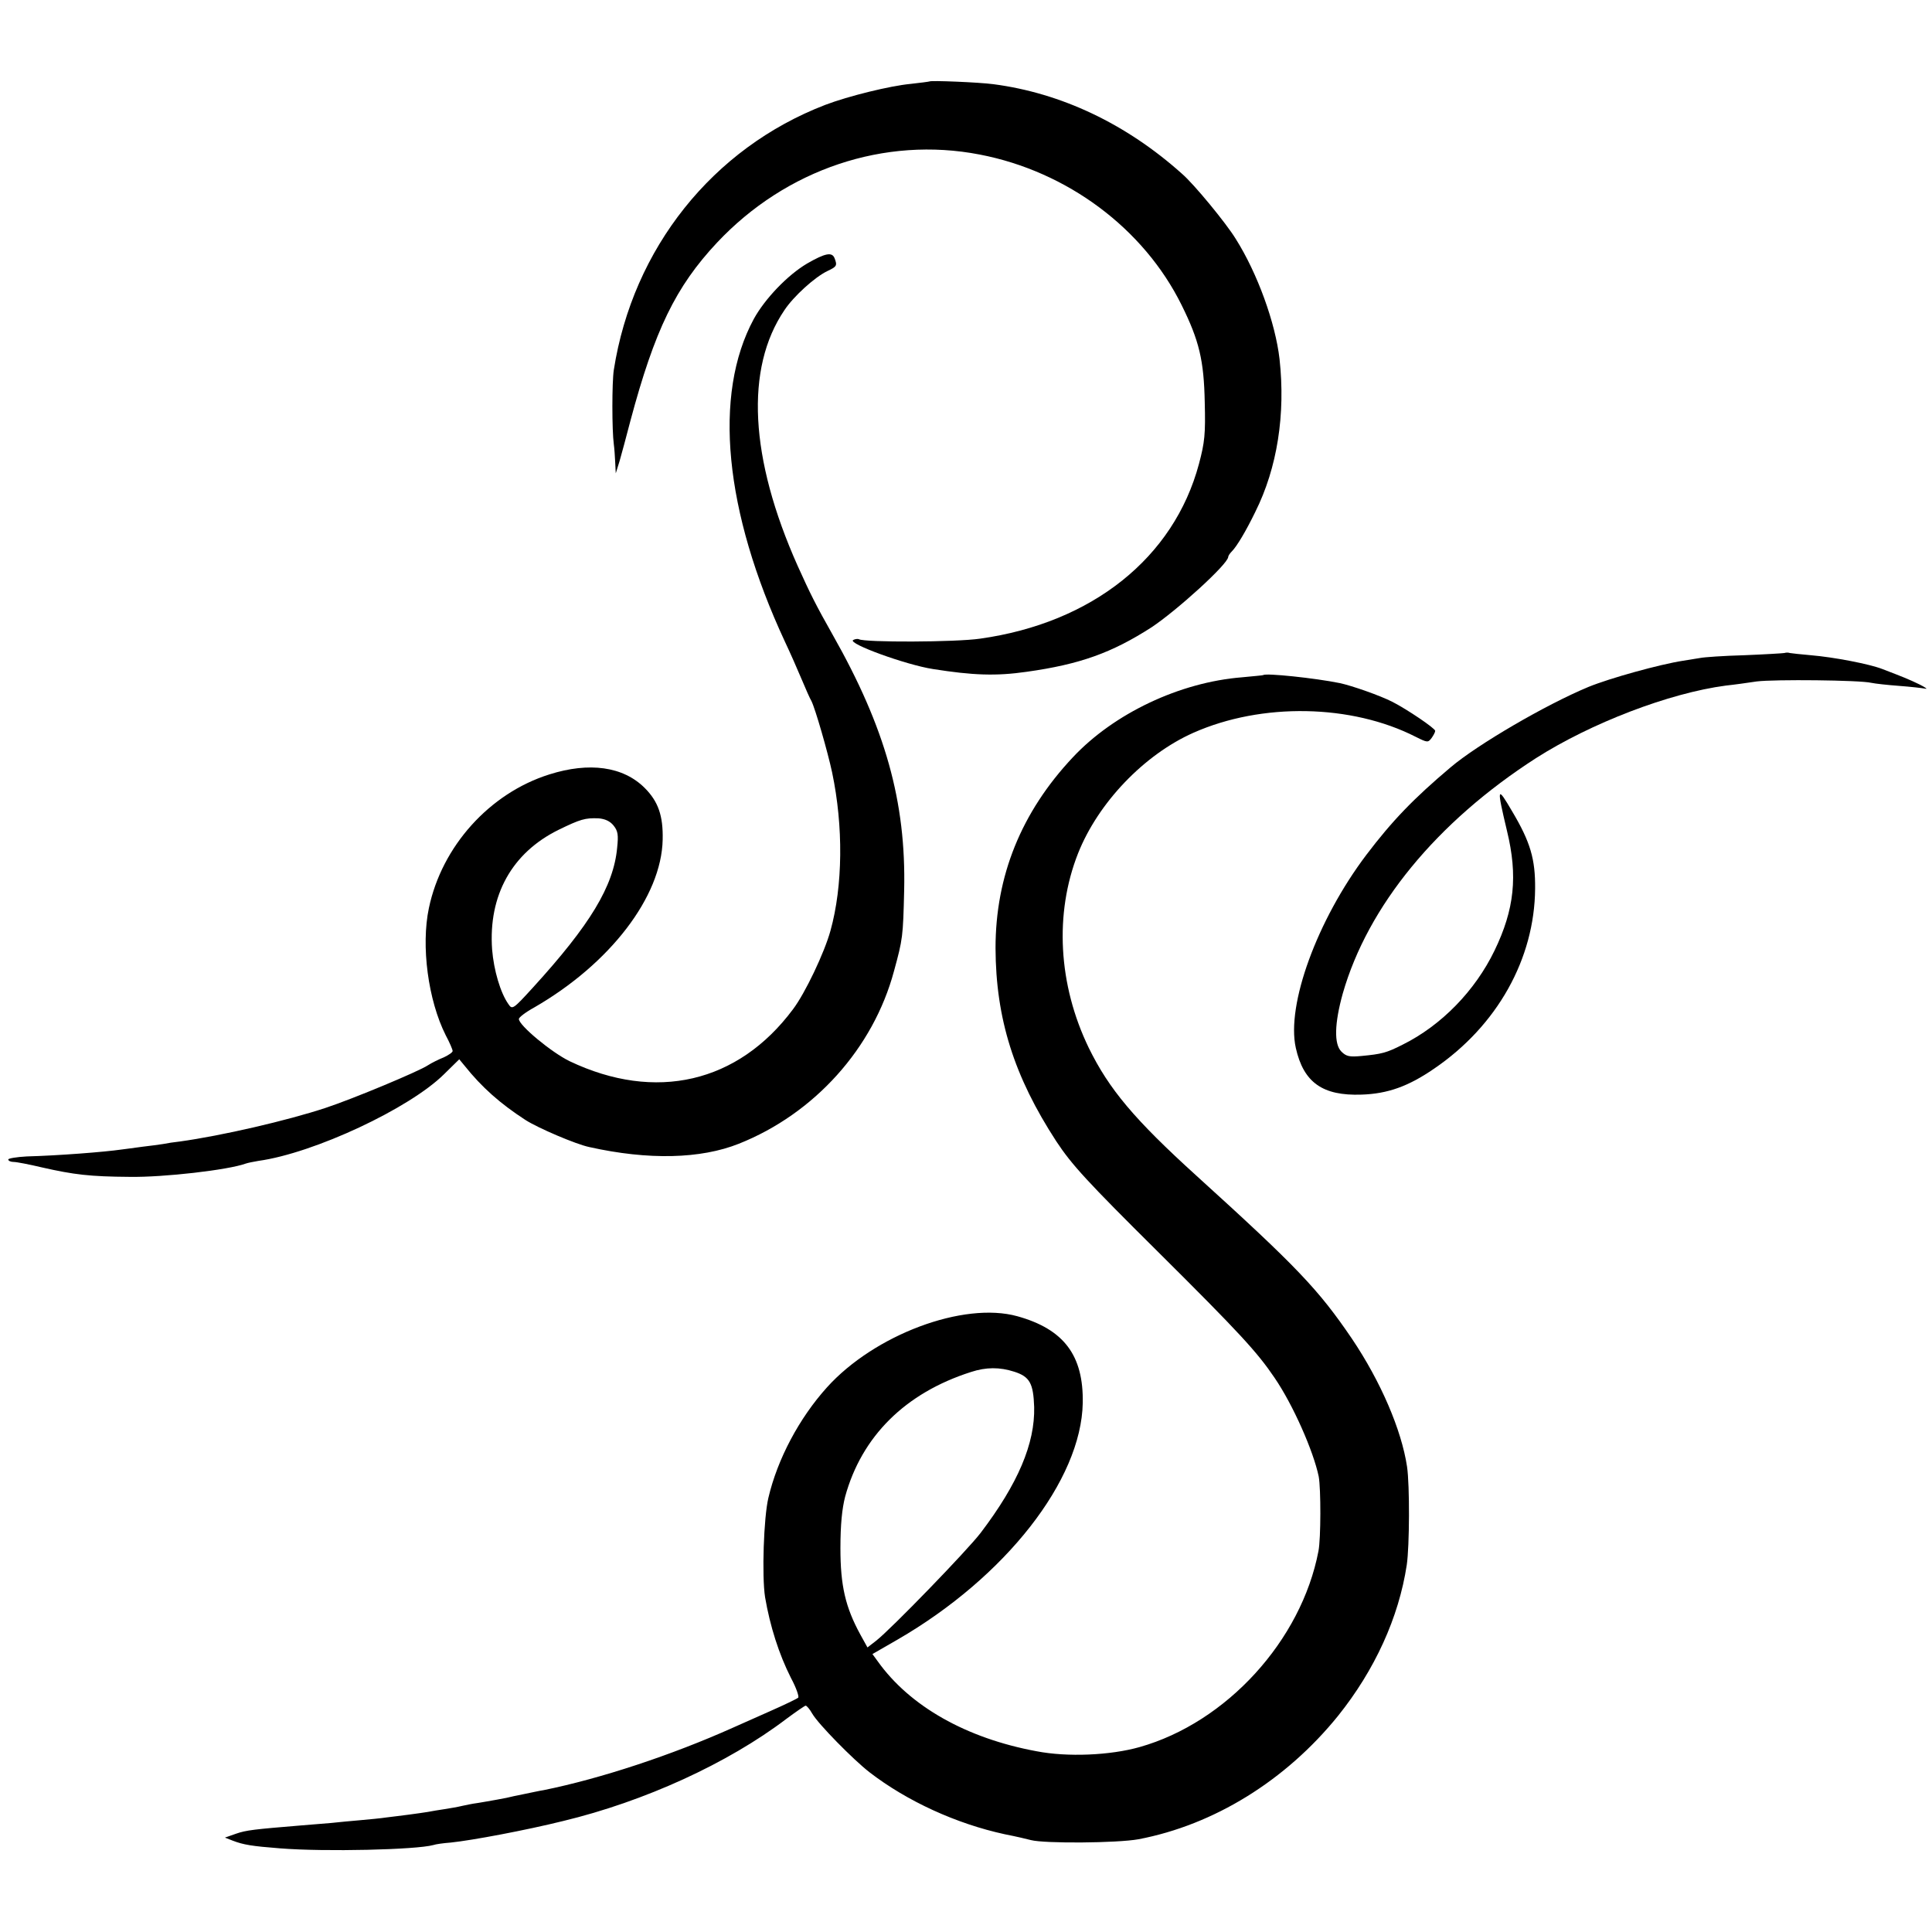
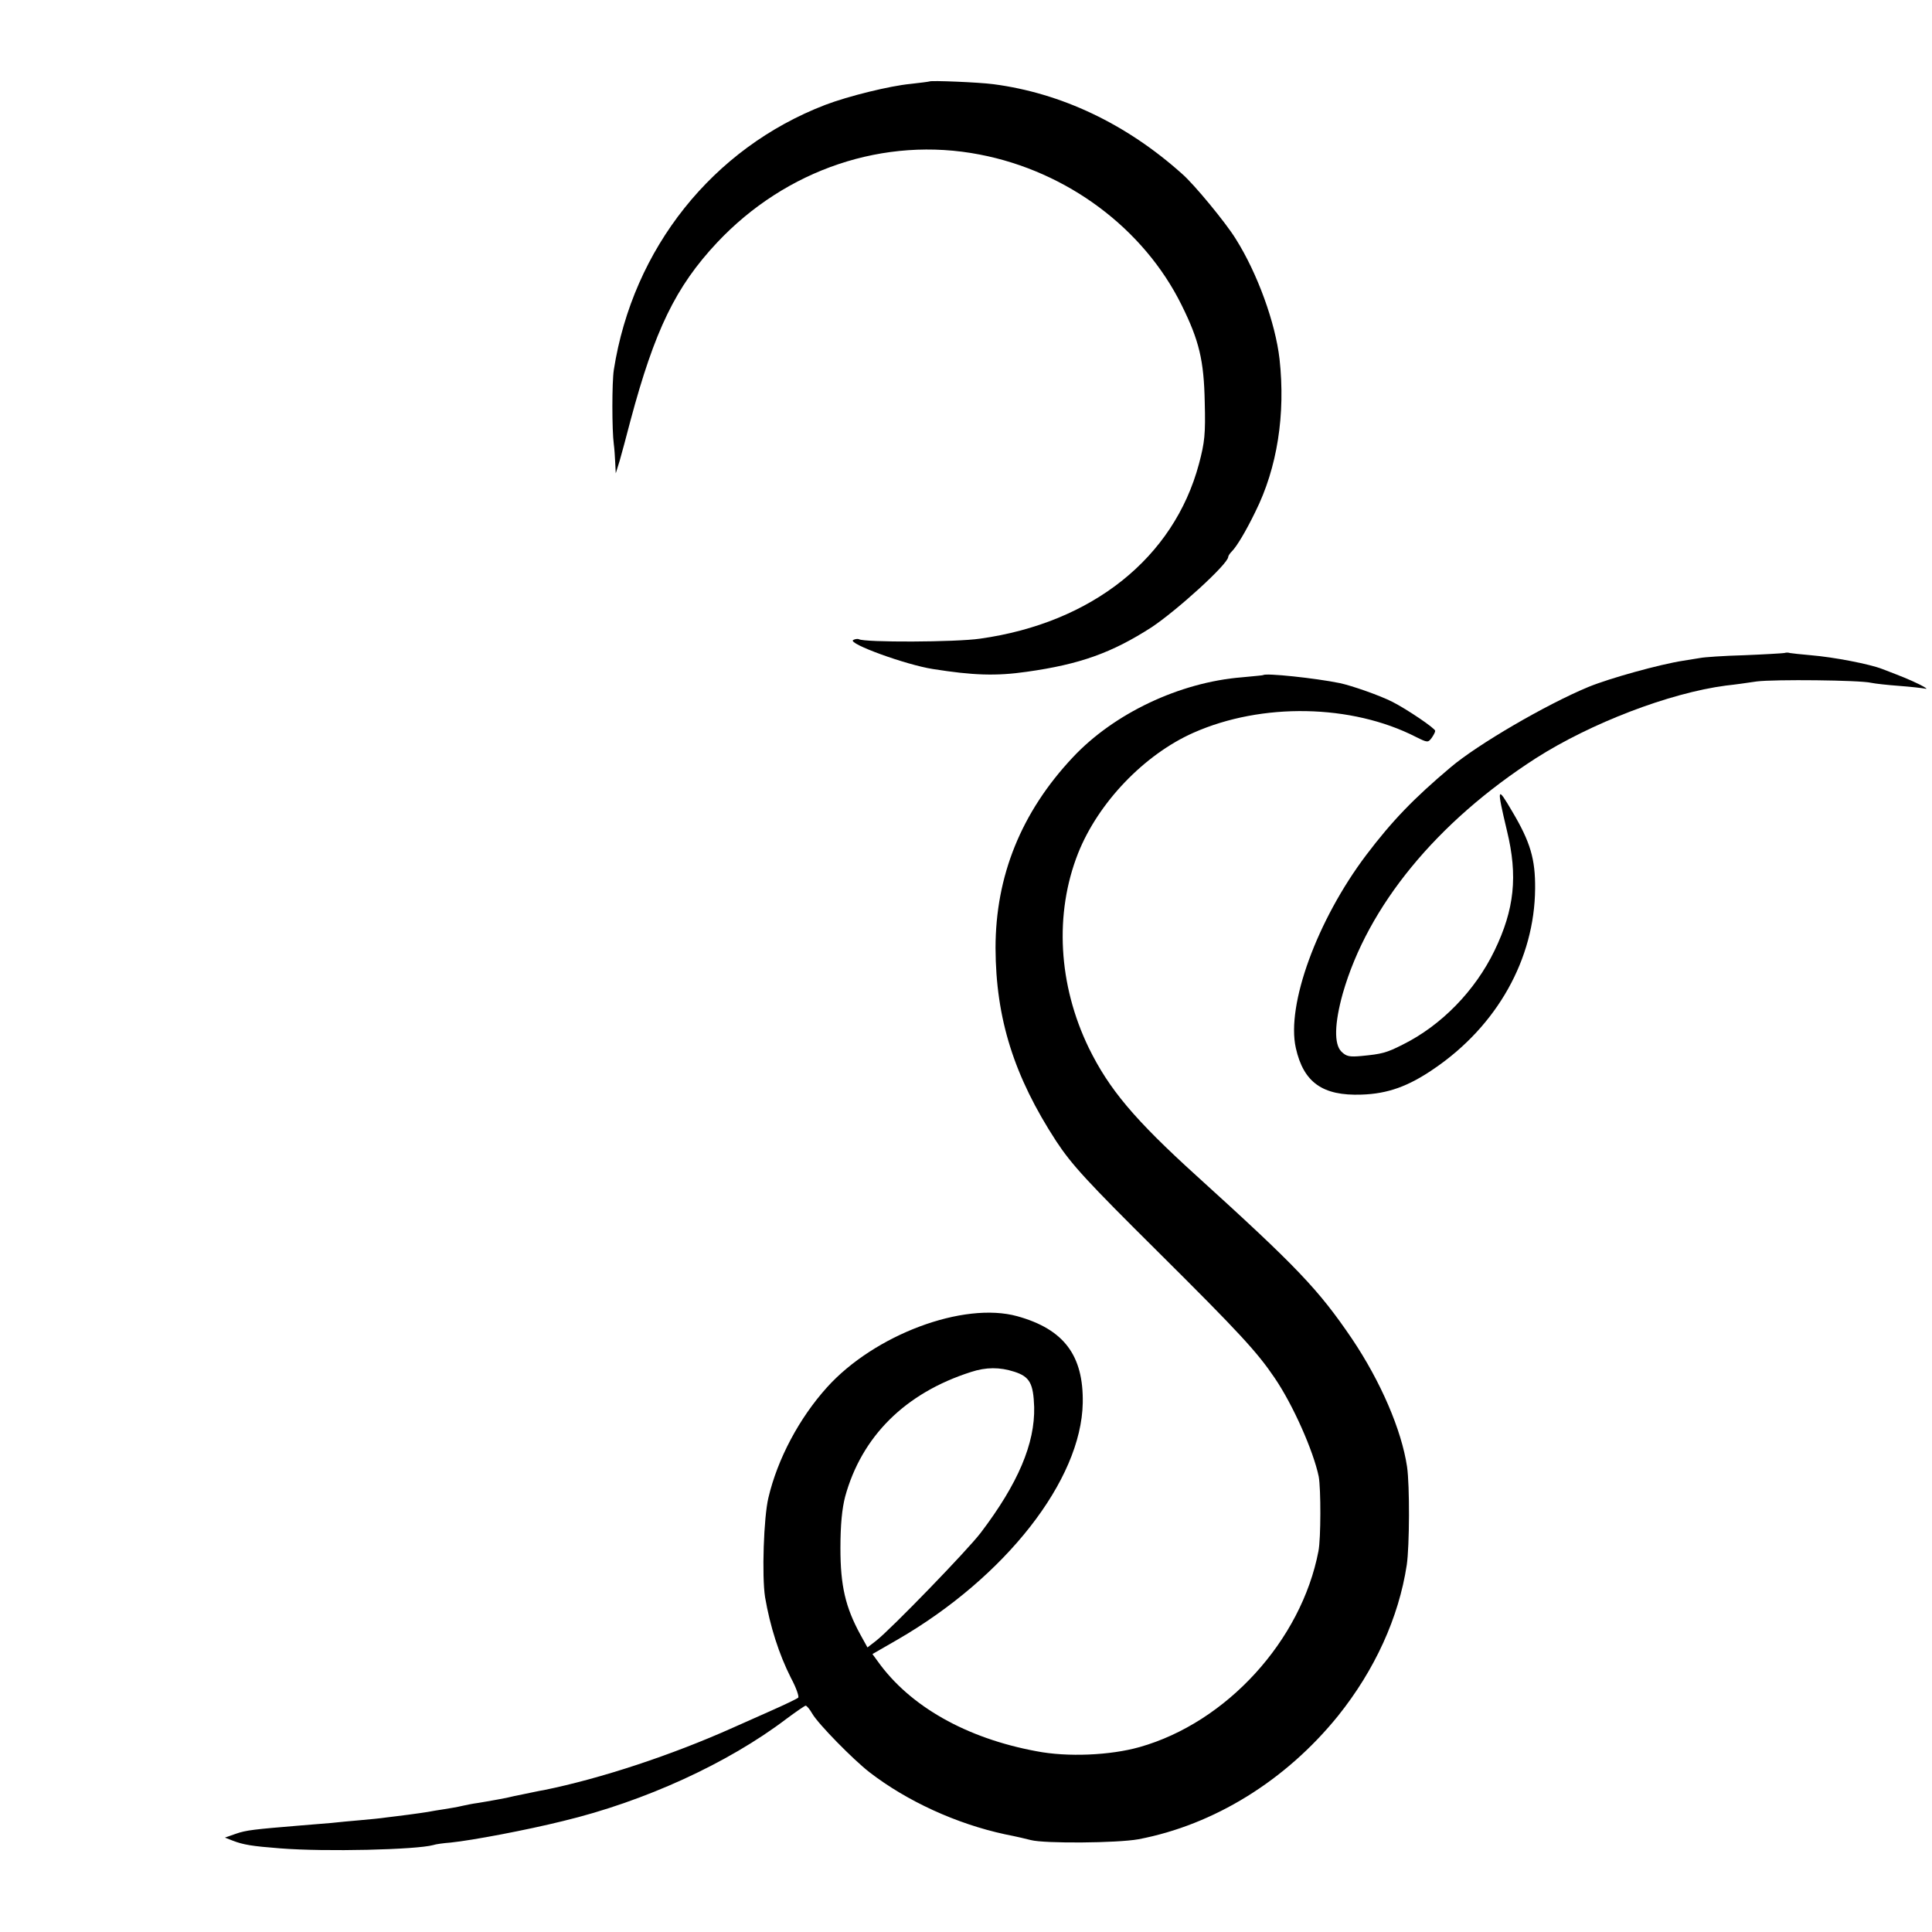
<svg xmlns="http://www.w3.org/2000/svg" version="1.0" width="700pt" height="700pt" viewBox="0 0 700 700" preserveAspectRatio="xMidYMid meet">
  <g transform="translate(0,700) scale(0.1,-0.1)" fill="#000000" stroke="none">
    <path d="M3368 6705 c-2 -1 -33 -5 -69 -9 -74 -7 -225 -44 -309 -76 -408 -157 -697 -520 -766 -960 -7 -44 -7 -220 0 -270 2 -14 4 -43 5 -65 l2 -40 14 45 c7 25 25 90 39 145 88 329 164 486 314 646 250 266 607 386 952 319 317 -61 594 -268 731 -545 64 -129 81 -201 84 -352 3 -116 0 -145 -21 -224 -91 -340 -387 -576 -793 -633 -89 -13 -419 -14 -439 -2 -4 2 -14 1 -21 -3 -20 -13 192 -90 289 -105 145 -23 229 -26 340 -10 193 27 309 69 452 161 92 61 277 229 278 255 0 4 6 13 13 20 18 18 51 73 85 143 80 160 110 354 88 554 -15 131 -80 311 -159 436 -35 57 -151 198 -194 235 -203 182 -439 293 -684 325 -53 7 -226 14 -231 10z" />
-     <path d="M2924 6045 c-71 -42 -153 -128 -193 -201 -148 -274 -107 -696 113 -1169 18 -38 45 -99 60 -135 15 -36 31 -72 36 -80 14 -28 59 -184 75 -259 41 -195 39 -411 -6 -573 -22 -80 -92 -227 -136 -285 -199 -267 -498 -336 -809 -188 -66 32 -184 130 -184 153 0 6 25 25 56 42 274 158 461 401 465 608 2 86 -16 138 -65 187 -78 78 -201 95 -346 49 -216 -68 -389 -260 -436 -484 -29 -137 -3 -334 61 -461 14 -26 25 -52 25 -57 0 -5 -15 -15 -32 -23 -18 -7 -44 -20 -58 -29 -31 -21 -270 -121 -370 -154 -139 -46 -377 -101 -529 -122 -19 -2 -46 -6 -60 -9 -14 -2 -48 -7 -76 -10 -27 -4 -61 -8 -75 -10 -62 -9 -230 -22 -343 -25 -37 -2 -67 -7 -67 -11 0 -5 9 -9 20 -9 10 0 57 -9 103 -20 115 -26 172 -33 317 -34 123 -2 357 25 420 48 8 3 30 7 47 10 201 28 547 190 672 314 l55 54 19 -23 c63 -79 130 -138 221 -197 45 -29 183 -88 231 -98 215 -48 404 -43 542 12 274 109 487 346 562 625 32 117 33 125 37 294 7 320 -68 588 -259 925 -60 106 -82 150 -127 250 -174 390 -191 715 -48 926 33 50 110 120 156 142 34 16 36 20 26 46 -9 24 -34 19 -100 -19z m-701 -2036 c16 -20 18 -34 13 -81 -13 -139 -98 -279 -305 -506 -72 -79 -75 -81 -89 -60 -29 41 -53 123 -59 198 -14 196 72 350 240 433 80 39 97 44 146 42 23 -2 41 -10 54 -26z" />
    <path d="M6465 4634 c-5 -1 -71 -5 -145 -8 -74 -2 -146 -7 -160 -10 -14 -2 -42 -7 -62 -10 -84 -13 -265 -63 -343 -95 -154 -64 -401 -208 -499 -291 -134 -113 -212 -194 -306 -318 -178 -236 -290 -543 -255 -699 28 -125 97 -174 238 -169 95 3 170 30 263 94 229 156 364 398 366 652 1 107 -17 169 -83 280 -55 94 -57 90 -19 -70 40 -164 27 -285 -45 -434 -70 -145 -192 -271 -333 -341 -59 -30 -76 -34 -149 -41 -43 -4 -55 -2 -73 16 -27 27 -25 102 5 210 91 318 341 622 700 853 199 127 483 236 688 263 29 3 79 10 112 15 64 8 373 5 415 -5 14 -3 59 -8 100 -11 41 -3 84 -8 95 -10 11 -3 2 4 -20 15 -39 19 -62 28 -135 56 -46 18 -175 43 -259 50 -36 3 -70 7 -76 8 -5 2 -14 2 -20 0z" />
    <path d="M4577 4554 c-1 -1 -36 -4 -77 -8 -226 -18 -464 -131 -613 -290 -187 -199 -280 -430 -280 -691 1 -256 67 -465 220 -700 56 -85 111 -145 368 -400 297 -295 360 -364 423 -457 67 -98 141 -266 160 -358 8 -44 8 -224 -1 -270 -62 -324 -333 -621 -648 -710 -106 -30 -261 -37 -374 -15 -254 47 -459 163 -575 326 l-19 26 92 53 c390 226 665 577 670 857 3 172 -68 267 -237 314 -195 54 -518 -67 -690 -258 -100 -111 -179 -259 -212 -400 -17 -71 -24 -283 -12 -360 18 -105 50 -206 94 -293 19 -35 30 -68 26 -71 -4 -4 -50 -26 -102 -49 -52 -23 -113 -50 -135 -60 -221 -99 -478 -184 -685 -226 -14 -2 -45 -9 -70 -14 -25 -5 -54 -11 -65 -14 -35 -7 -110 -20 -120 -21 -5 -1 -23 -4 -40 -8 -16 -4 -46 -9 -65 -12 -19 -3 -46 -7 -60 -10 -14 -2 -45 -7 -70 -10 -25 -3 -61 -8 -80 -10 -19 -3 -62 -7 -95 -10 -33 -3 -80 -7 -105 -10 -25 -2 -74 -6 -110 -9 -169 -14 -198 -17 -235 -30 l-40 -14 28 -11 c39 -15 69 -20 172 -28 164 -13 493 -5 555 12 8 3 36 7 63 9 78 8 274 45 407 78 295 71 597 209 809 370 35 26 67 48 70 48 4 0 15 -13 24 -29 22 -38 148 -166 207 -212 136 -105 315 -187 491 -225 41 -8 83 -18 94 -21 49 -13 313 -11 390 3 273 52 533 212 723 447 133 166 220 356 249 547 10 68 11 288 1 356 -20 133 -95 308 -200 464 -121 178 -198 259 -563 590 -225 204 -317 314 -390 463 -111 229 -125 487 -39 705 73 184 240 358 418 437 248 110 573 104 806 -15 42 -21 44 -21 57 -4 7 10 13 21 13 26 0 9 -102 78 -155 105 -45 23 -148 59 -191 68 -88 18 -268 37 -277 29z m-902 -2524 c56 -18 69 -42 72 -128 3 -132 -58 -277 -194 -456 -49 -64 -325 -349 -379 -391 l-31 -24 -26 47 c-54 99 -72 177 -72 312 0 87 6 144 17 187 60 219 218 376 456 452 55 18 104 18 157 1z" />
  </g>
</svg>